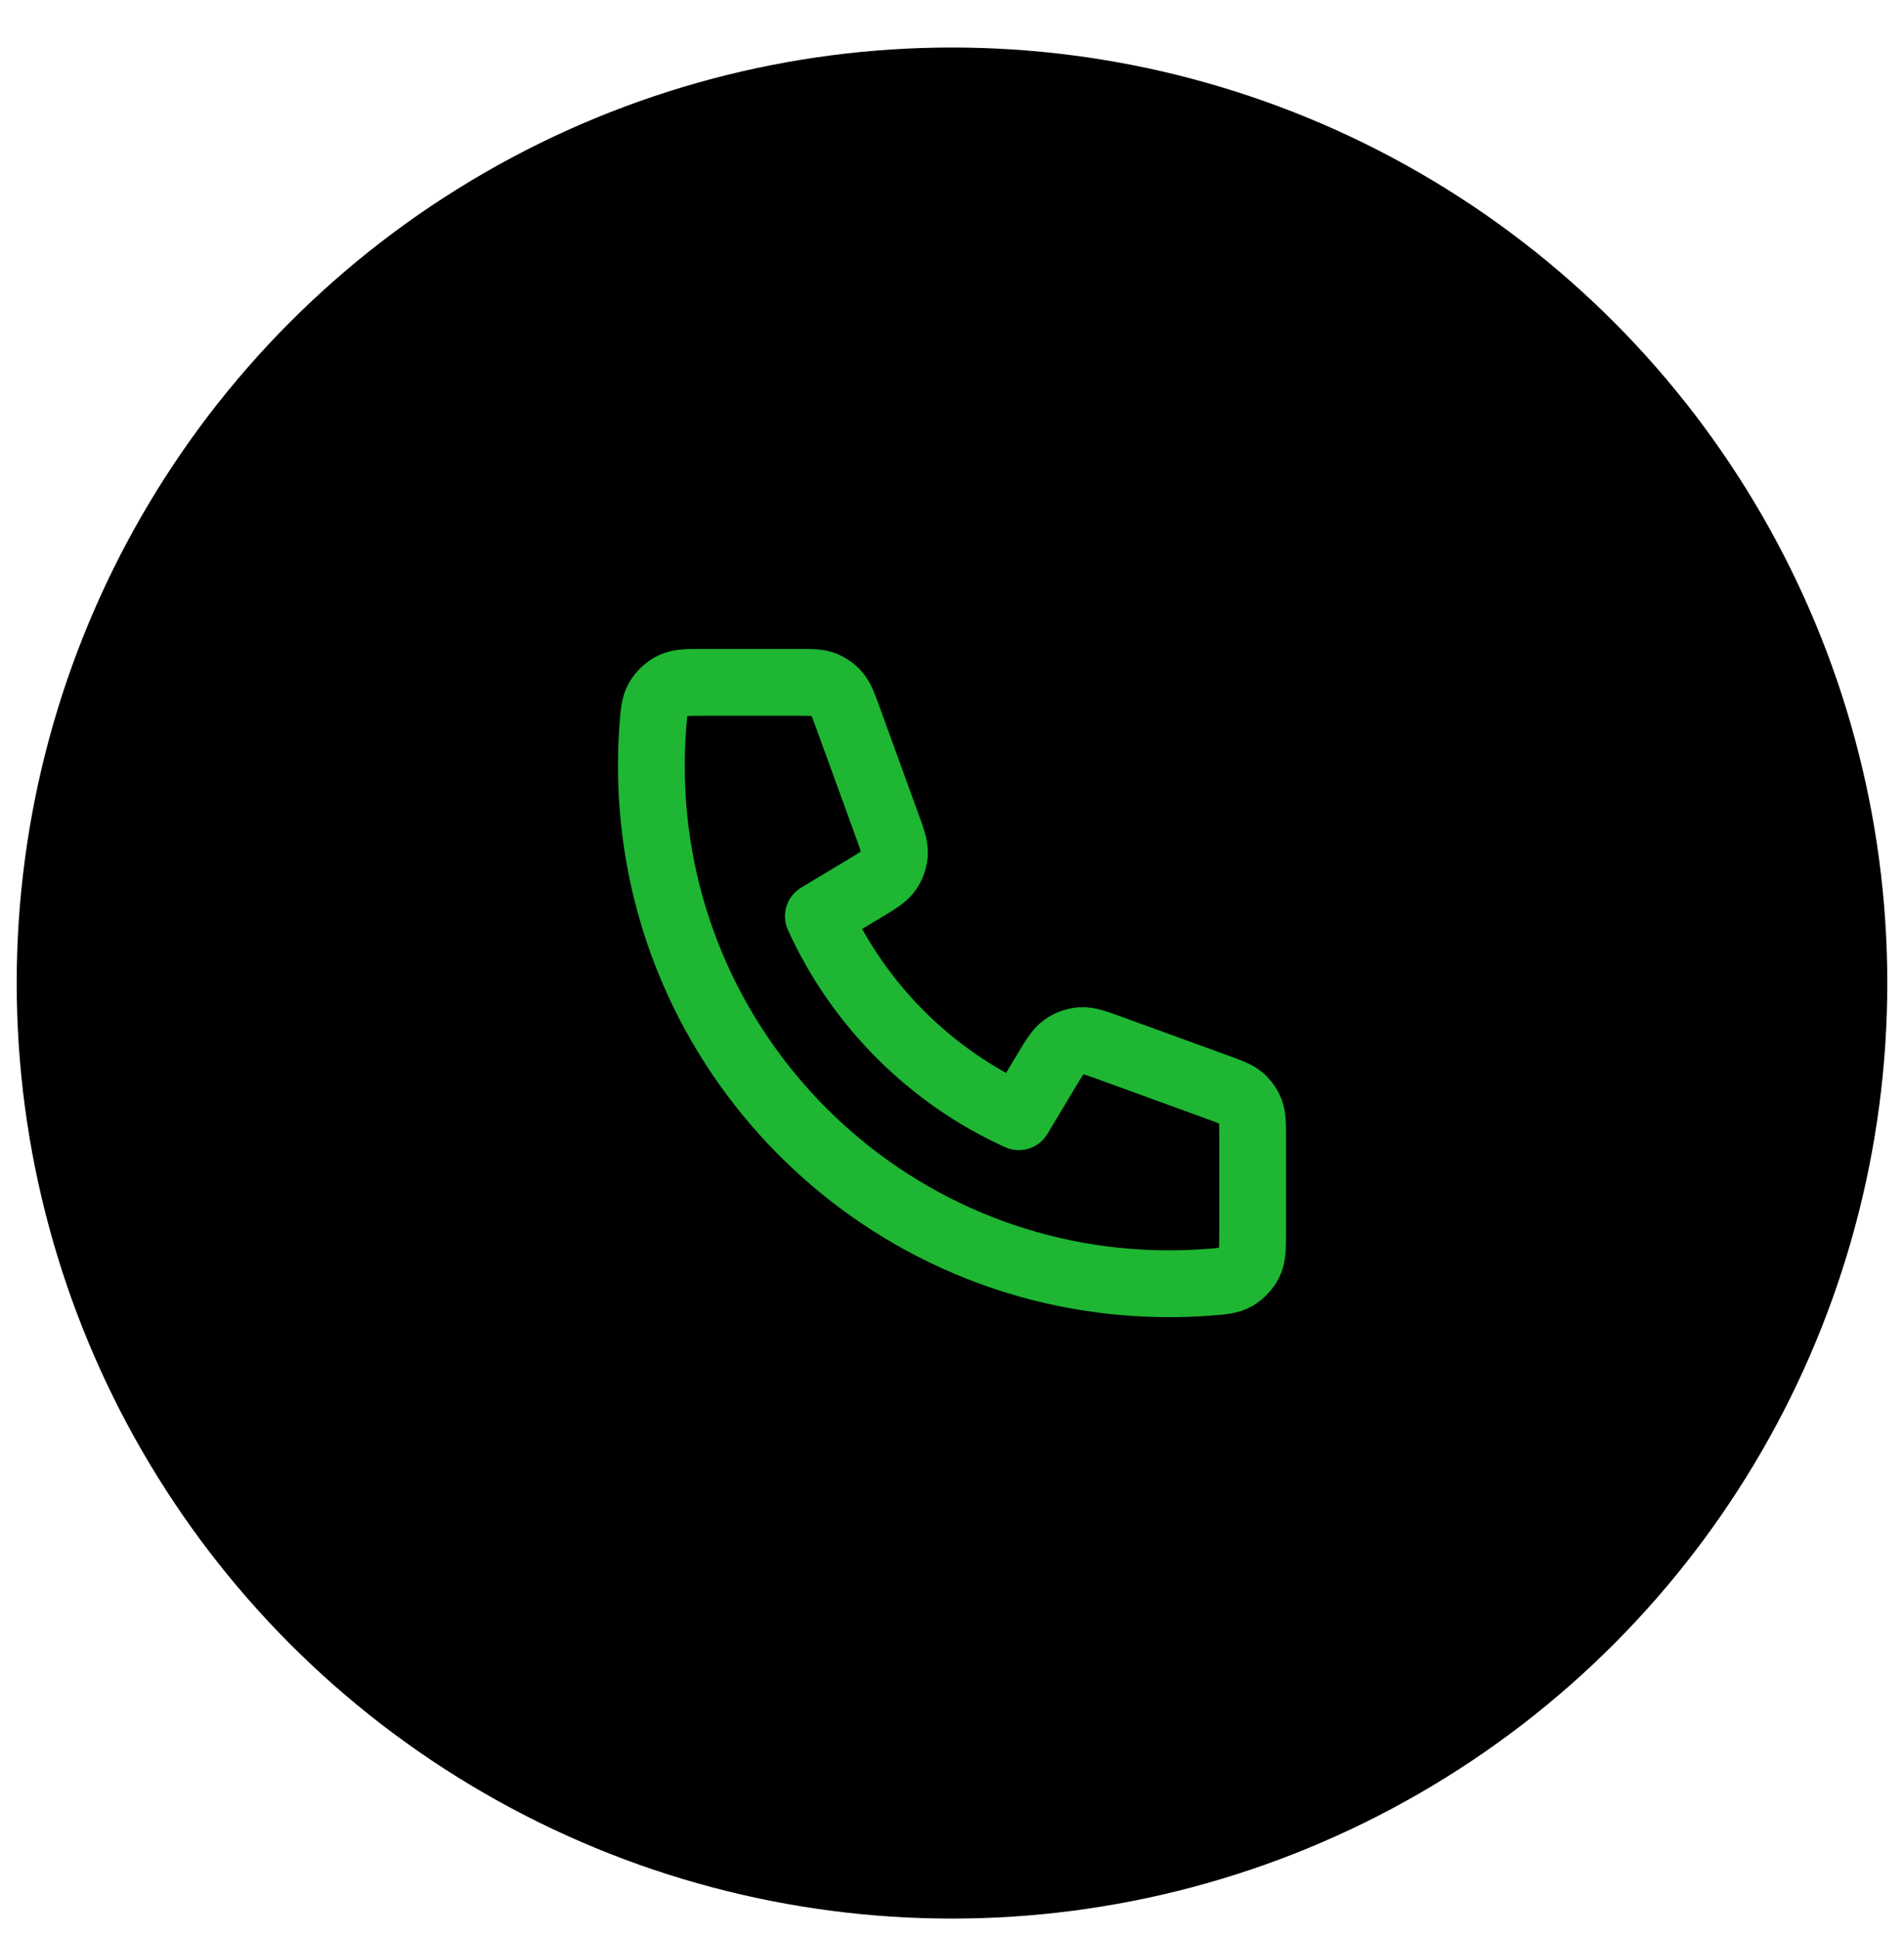
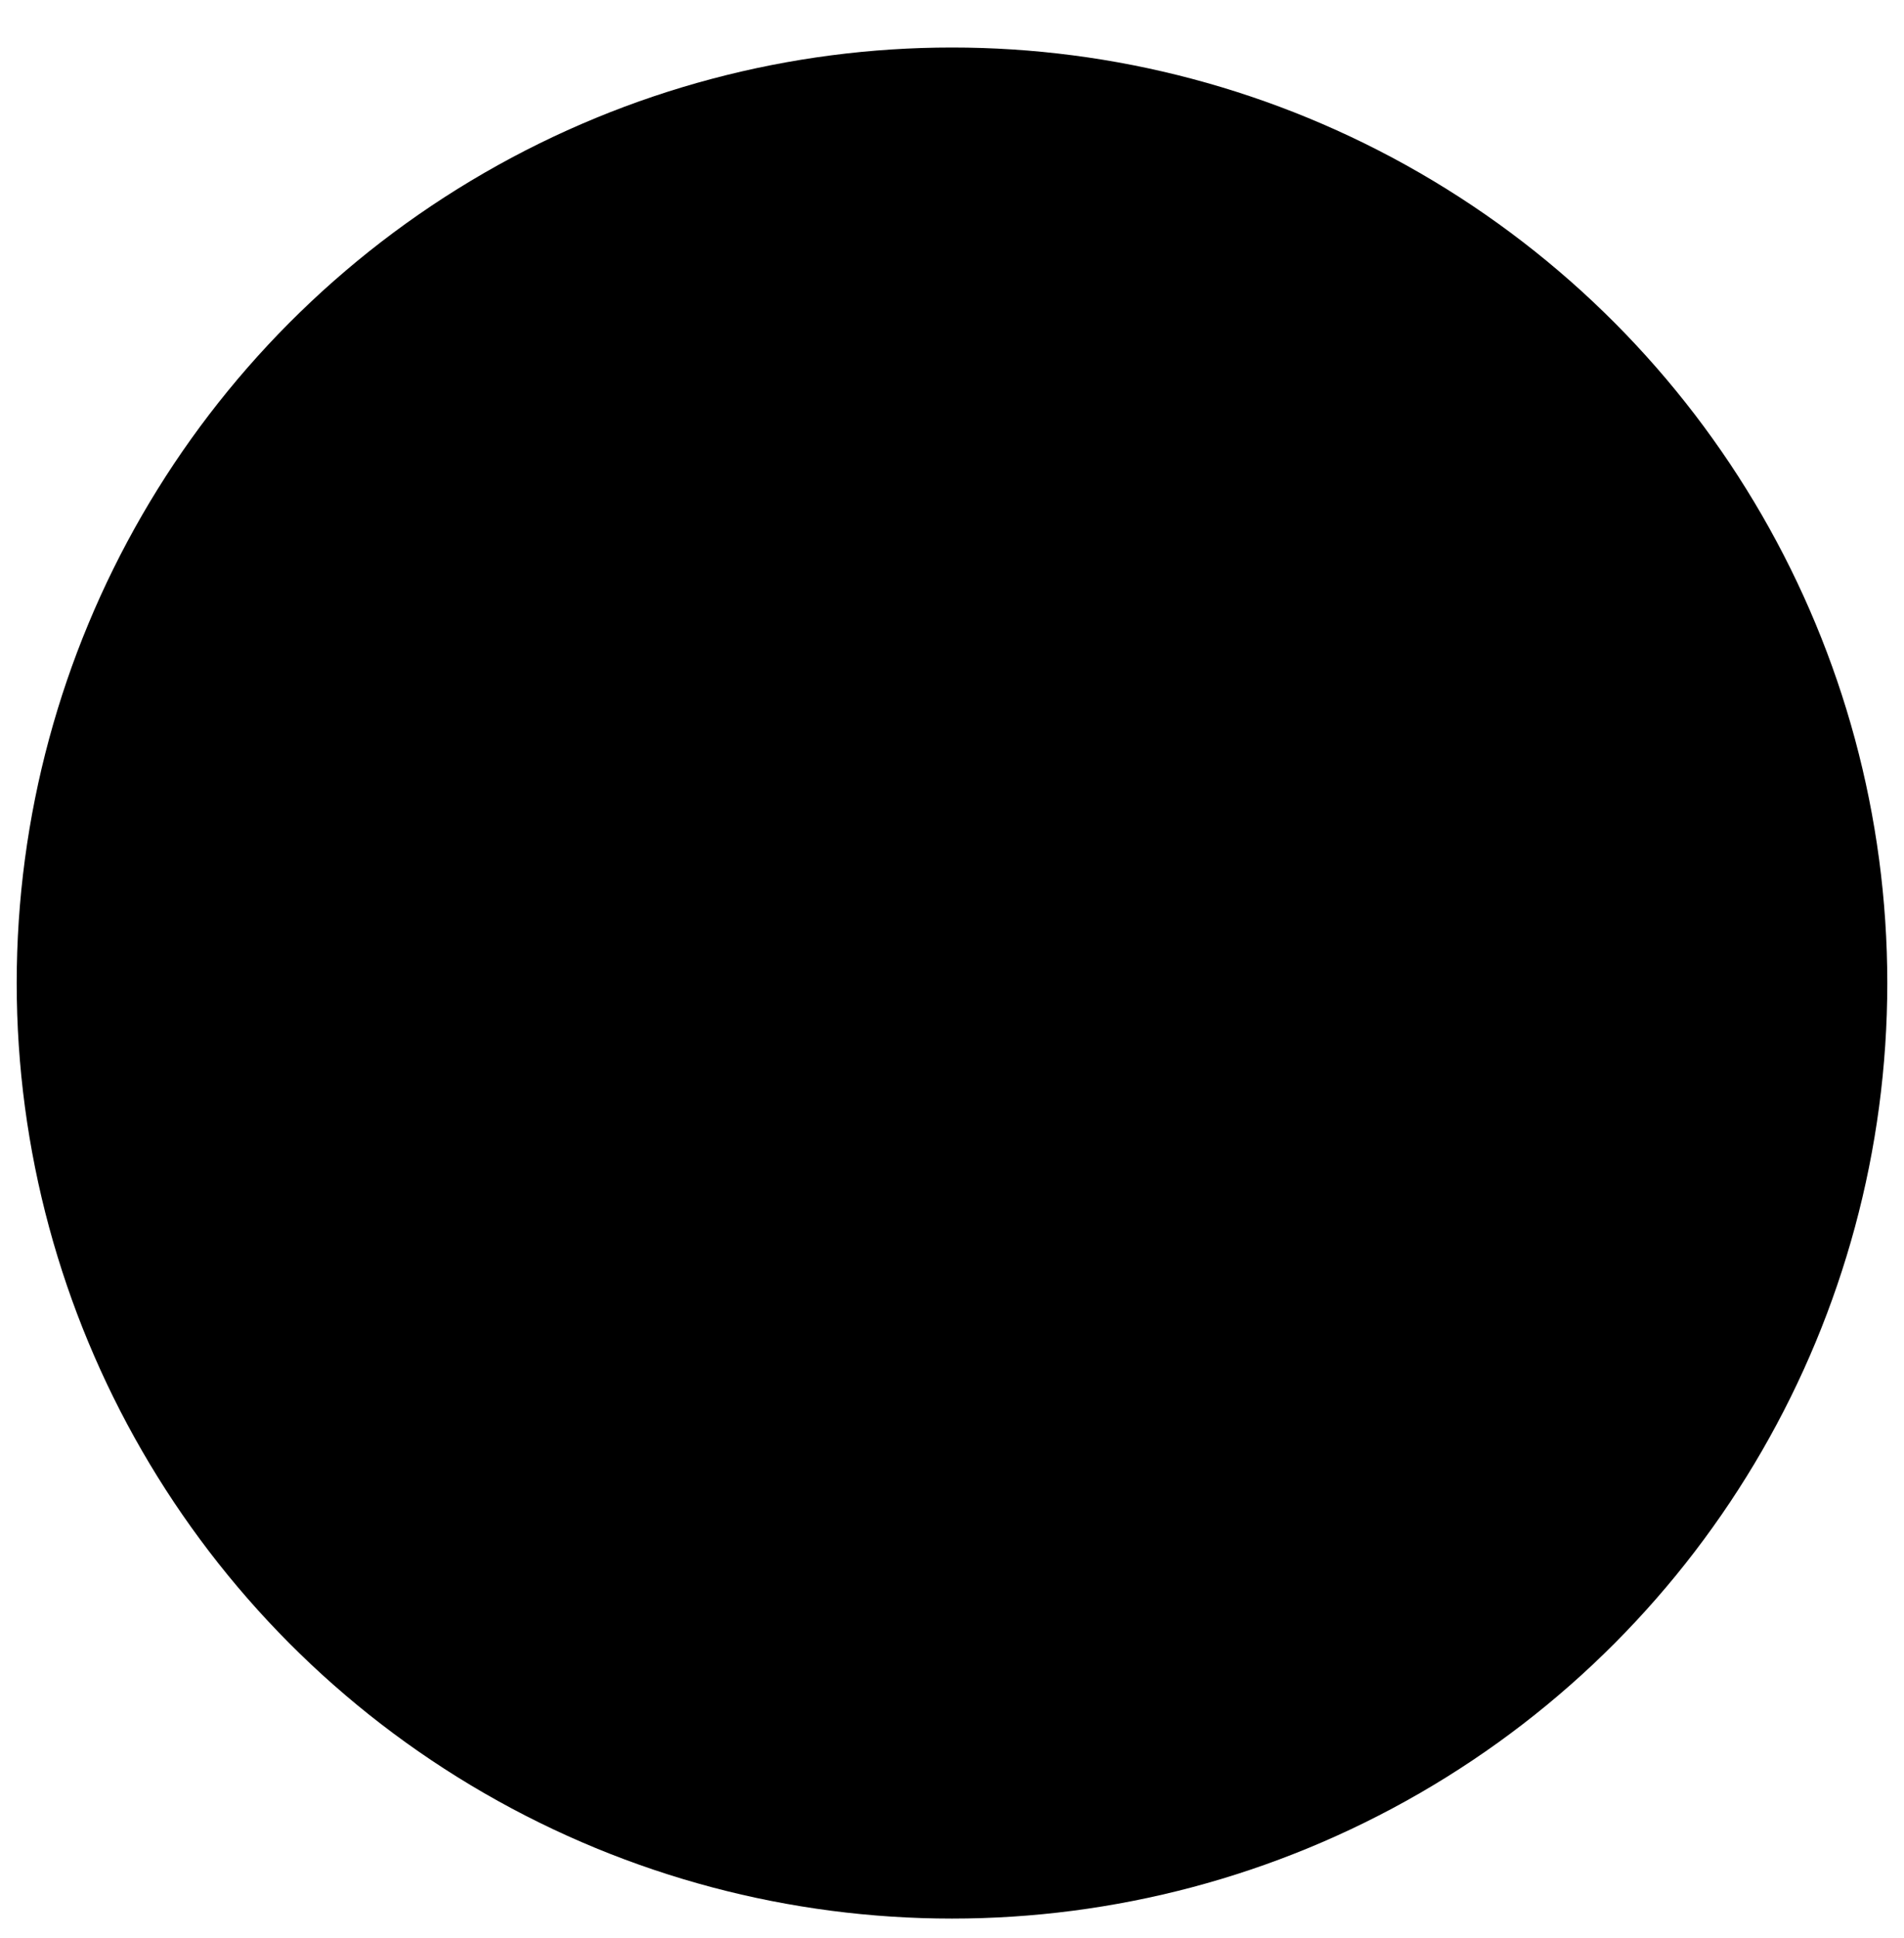
<svg xmlns="http://www.w3.org/2000/svg" width="57" height="58" viewBox="0 0 57 58" fill="none">
  <circle cx="28.5" cy="29.422" r="28" fill="black" />
-   <path d="M19.5 22.922C19.5 31.482 26.44 38.422 35 38.422C35.386 38.422 35.769 38.408 36.148 38.38C36.583 38.348 36.801 38.332 36.999 38.218C37.163 38.124 37.319 37.956 37.401 37.786C37.5 37.58 37.5 37.34 37.5 36.86V34.043C37.5 33.639 37.5 33.437 37.434 33.264C37.375 33.111 37.279 32.975 37.156 32.867C37.016 32.746 36.826 32.677 36.447 32.539L33.24 31.373C32.798 31.212 32.578 31.132 32.368 31.146C32.184 31.158 32.006 31.221 31.855 31.328C31.684 31.449 31.563 31.65 31.321 32.053L30.5 33.422C27.85 32.222 25.702 30.071 24.5 27.422L25.869 26.601C26.271 26.359 26.473 26.238 26.594 26.067C26.701 25.916 26.764 25.738 26.776 25.554C26.79 25.344 26.71 25.123 26.549 24.682L25.383 21.475C25.245 21.096 25.176 20.906 25.054 20.766C24.947 20.642 24.811 20.547 24.658 20.488C24.485 20.422 24.283 20.422 23.879 20.422H21.062C20.582 20.422 20.342 20.422 20.136 20.521C19.965 20.603 19.798 20.759 19.704 20.923C19.59 21.121 19.574 21.338 19.542 21.774C19.514 22.153 19.5 22.536 19.5 22.922Z" stroke="#1EB633" stroke-width="2" stroke-linecap="round" stroke-linejoin="round" />
</svg>